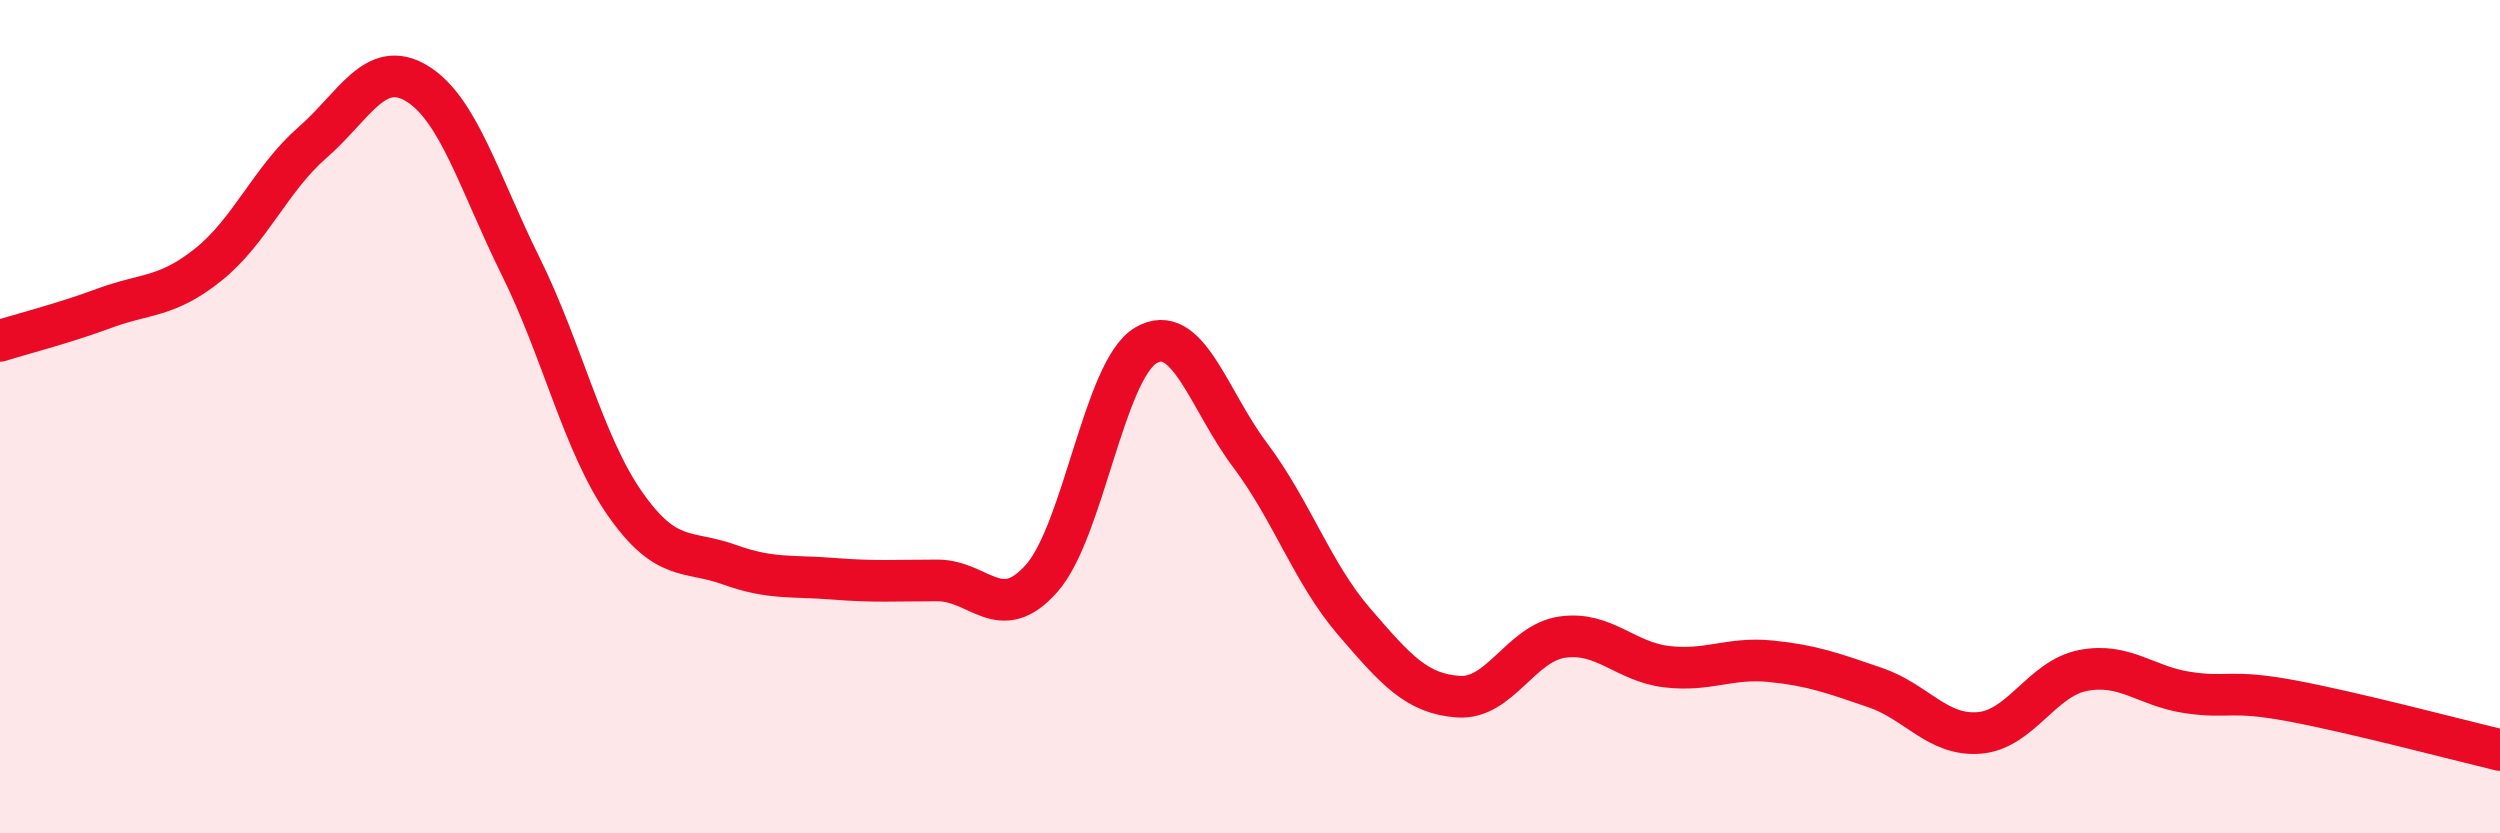
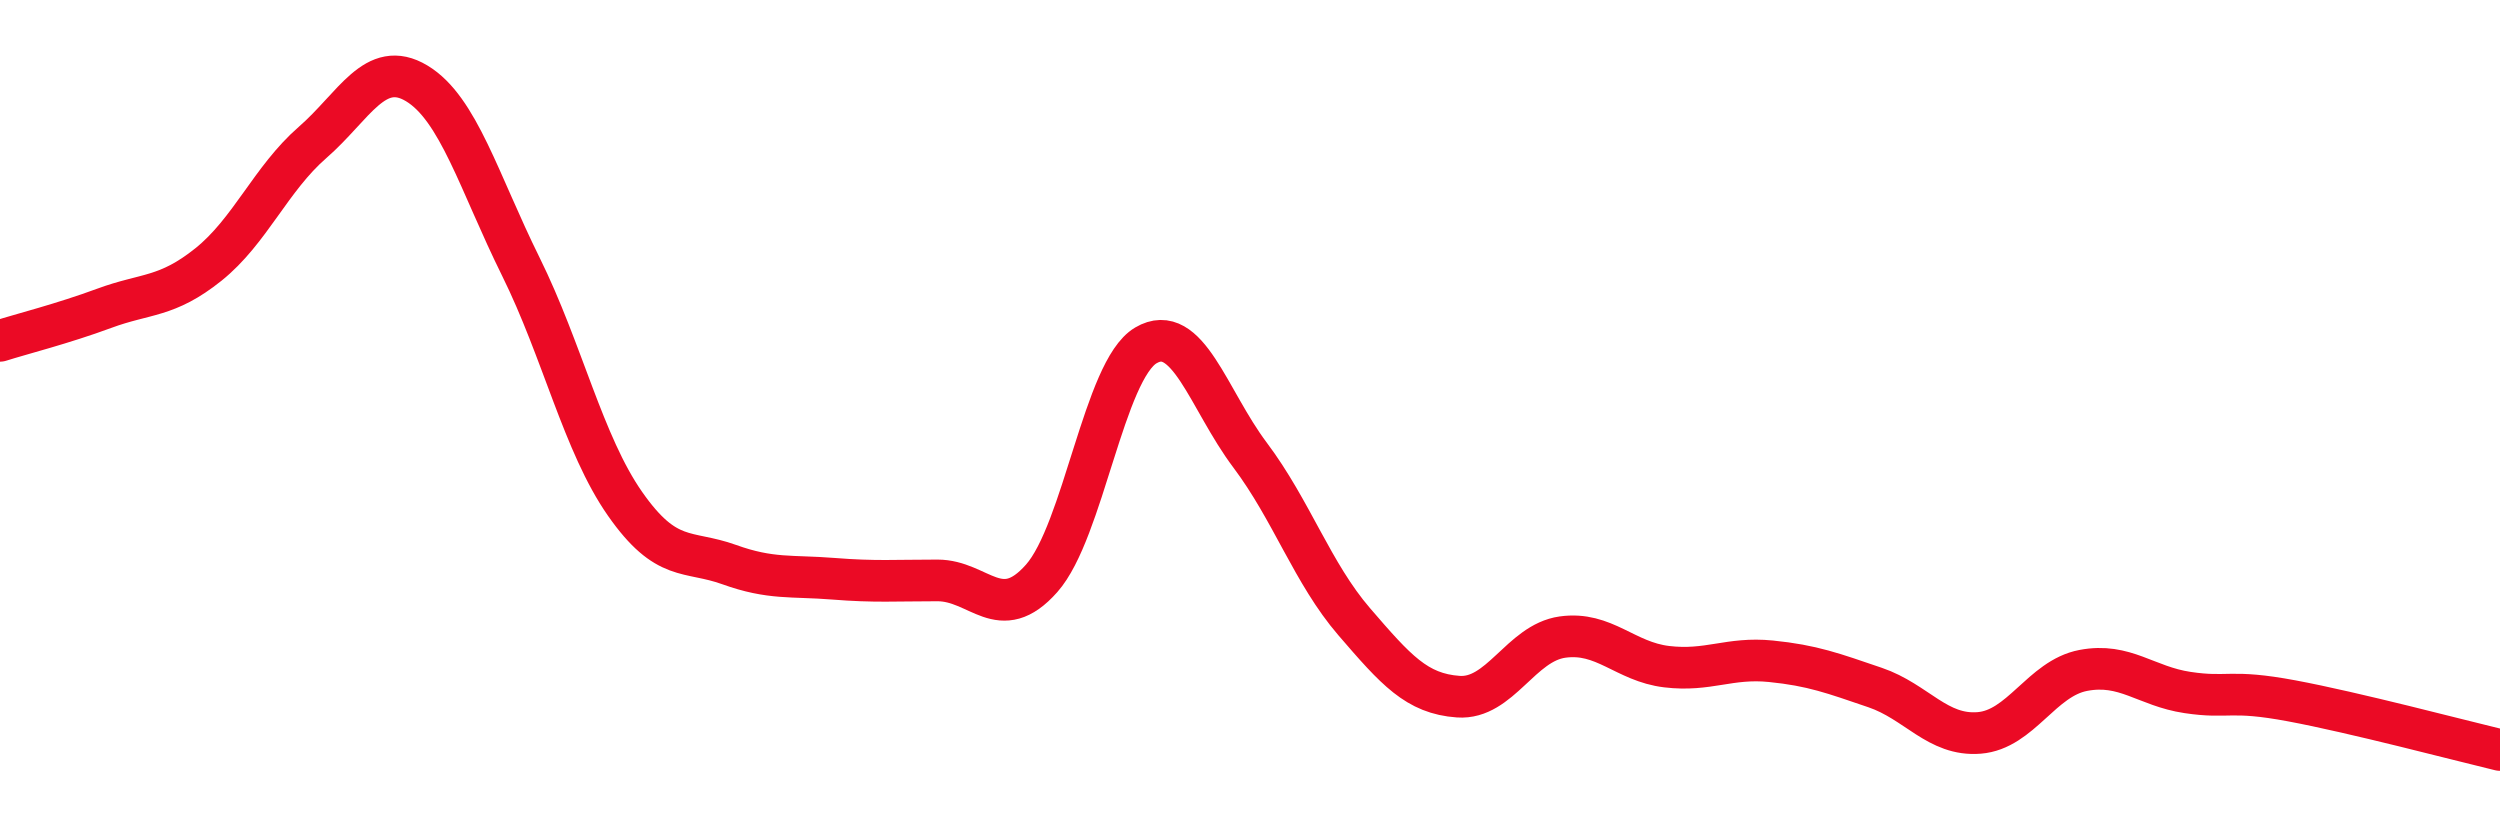
<svg xmlns="http://www.w3.org/2000/svg" width="60" height="20" viewBox="0 0 60 20">
-   <path d="M 0,8.18 C 0.5,8.02 1.5,7.77 2.5,7.4 C 3.5,7.03 4,7.15 5,6.35 C 6,5.55 6.5,4.29 7.5,3.42 C 8.5,2.55 9,1.4 10,2 C 11,2.6 11.5,4.38 12.5,6.4 C 13.5,8.42 14,10.66 15,12.09 C 16,13.52 16.5,13.19 17.5,13.55 C 18.5,13.91 19,13.81 20,13.89 C 21,13.97 21.5,13.93 22.5,13.93 C 23.5,13.93 24,15.01 25,13.88 C 26,12.75 26.5,8.88 27.5,8.29 C 28.5,7.7 29,9.59 30,10.92 C 31,12.25 31.5,13.76 32.5,14.92 C 33.5,16.08 34,16.65 35,16.72 C 36,16.79 36.5,15.43 37.5,15.29 C 38.5,15.15 39,15.88 40,16 C 41,16.12 41.5,15.77 42.5,15.87 C 43.5,15.97 44,16.16 45,16.5 C 46,16.84 46.5,17.67 47.5,17.59 C 48.5,17.51 49,16.28 50,16.09 C 51,15.9 51.5,16.47 52.5,16.62 C 53.5,16.77 53.5,16.54 55,16.82 C 56.5,17.1 59,17.76 60,18L60 20L0 20Z" fill="#EB0A25" opacity="0.1" stroke-linecap="round" stroke-linejoin="round" />
  <path d="M 0,8.18 C 0.5,8.02 1.5,7.77 2.5,7.4 C 3.5,7.03 4,7.15 5,6.35 C 6,5.55 6.5,4.29 7.5,3.42 C 8.5,2.55 9,1.4 10,2 C 11,2.6 11.5,4.38 12.5,6.4 C 13.5,8.42 14,10.66 15,12.09 C 16,13.52 16.5,13.19 17.5,13.55 C 18.5,13.91 19,13.81 20,13.89 C 21,13.97 21.5,13.93 22.5,13.93 C 23.5,13.93 24,15.01 25,13.88 C 26,12.75 26.5,8.88 27.5,8.29 C 28.5,7.7 29,9.59 30,10.92 C 31,12.25 31.5,13.76 32.5,14.92 C 33.5,16.08 34,16.65 35,16.72 C 36,16.79 36.5,15.43 37.5,15.29 C 38.5,15.15 39,15.88 40,16 C 41,16.12 41.5,15.77 42.5,15.87 C 43.5,15.97 44,16.16 45,16.5 C 46,16.84 46.5,17.67 47.5,17.59 C 48.5,17.51 49,16.28 50,16.09 C 51,15.9 51.5,16.47 52.5,16.62 C 53.5,16.77 53.5,16.54 55,16.82 C 56.5,17.1 59,17.76 60,18" stroke="#EB0A25" stroke-width="1" fill="none" stroke-linecap="round" stroke-linejoin="round" />
</svg>